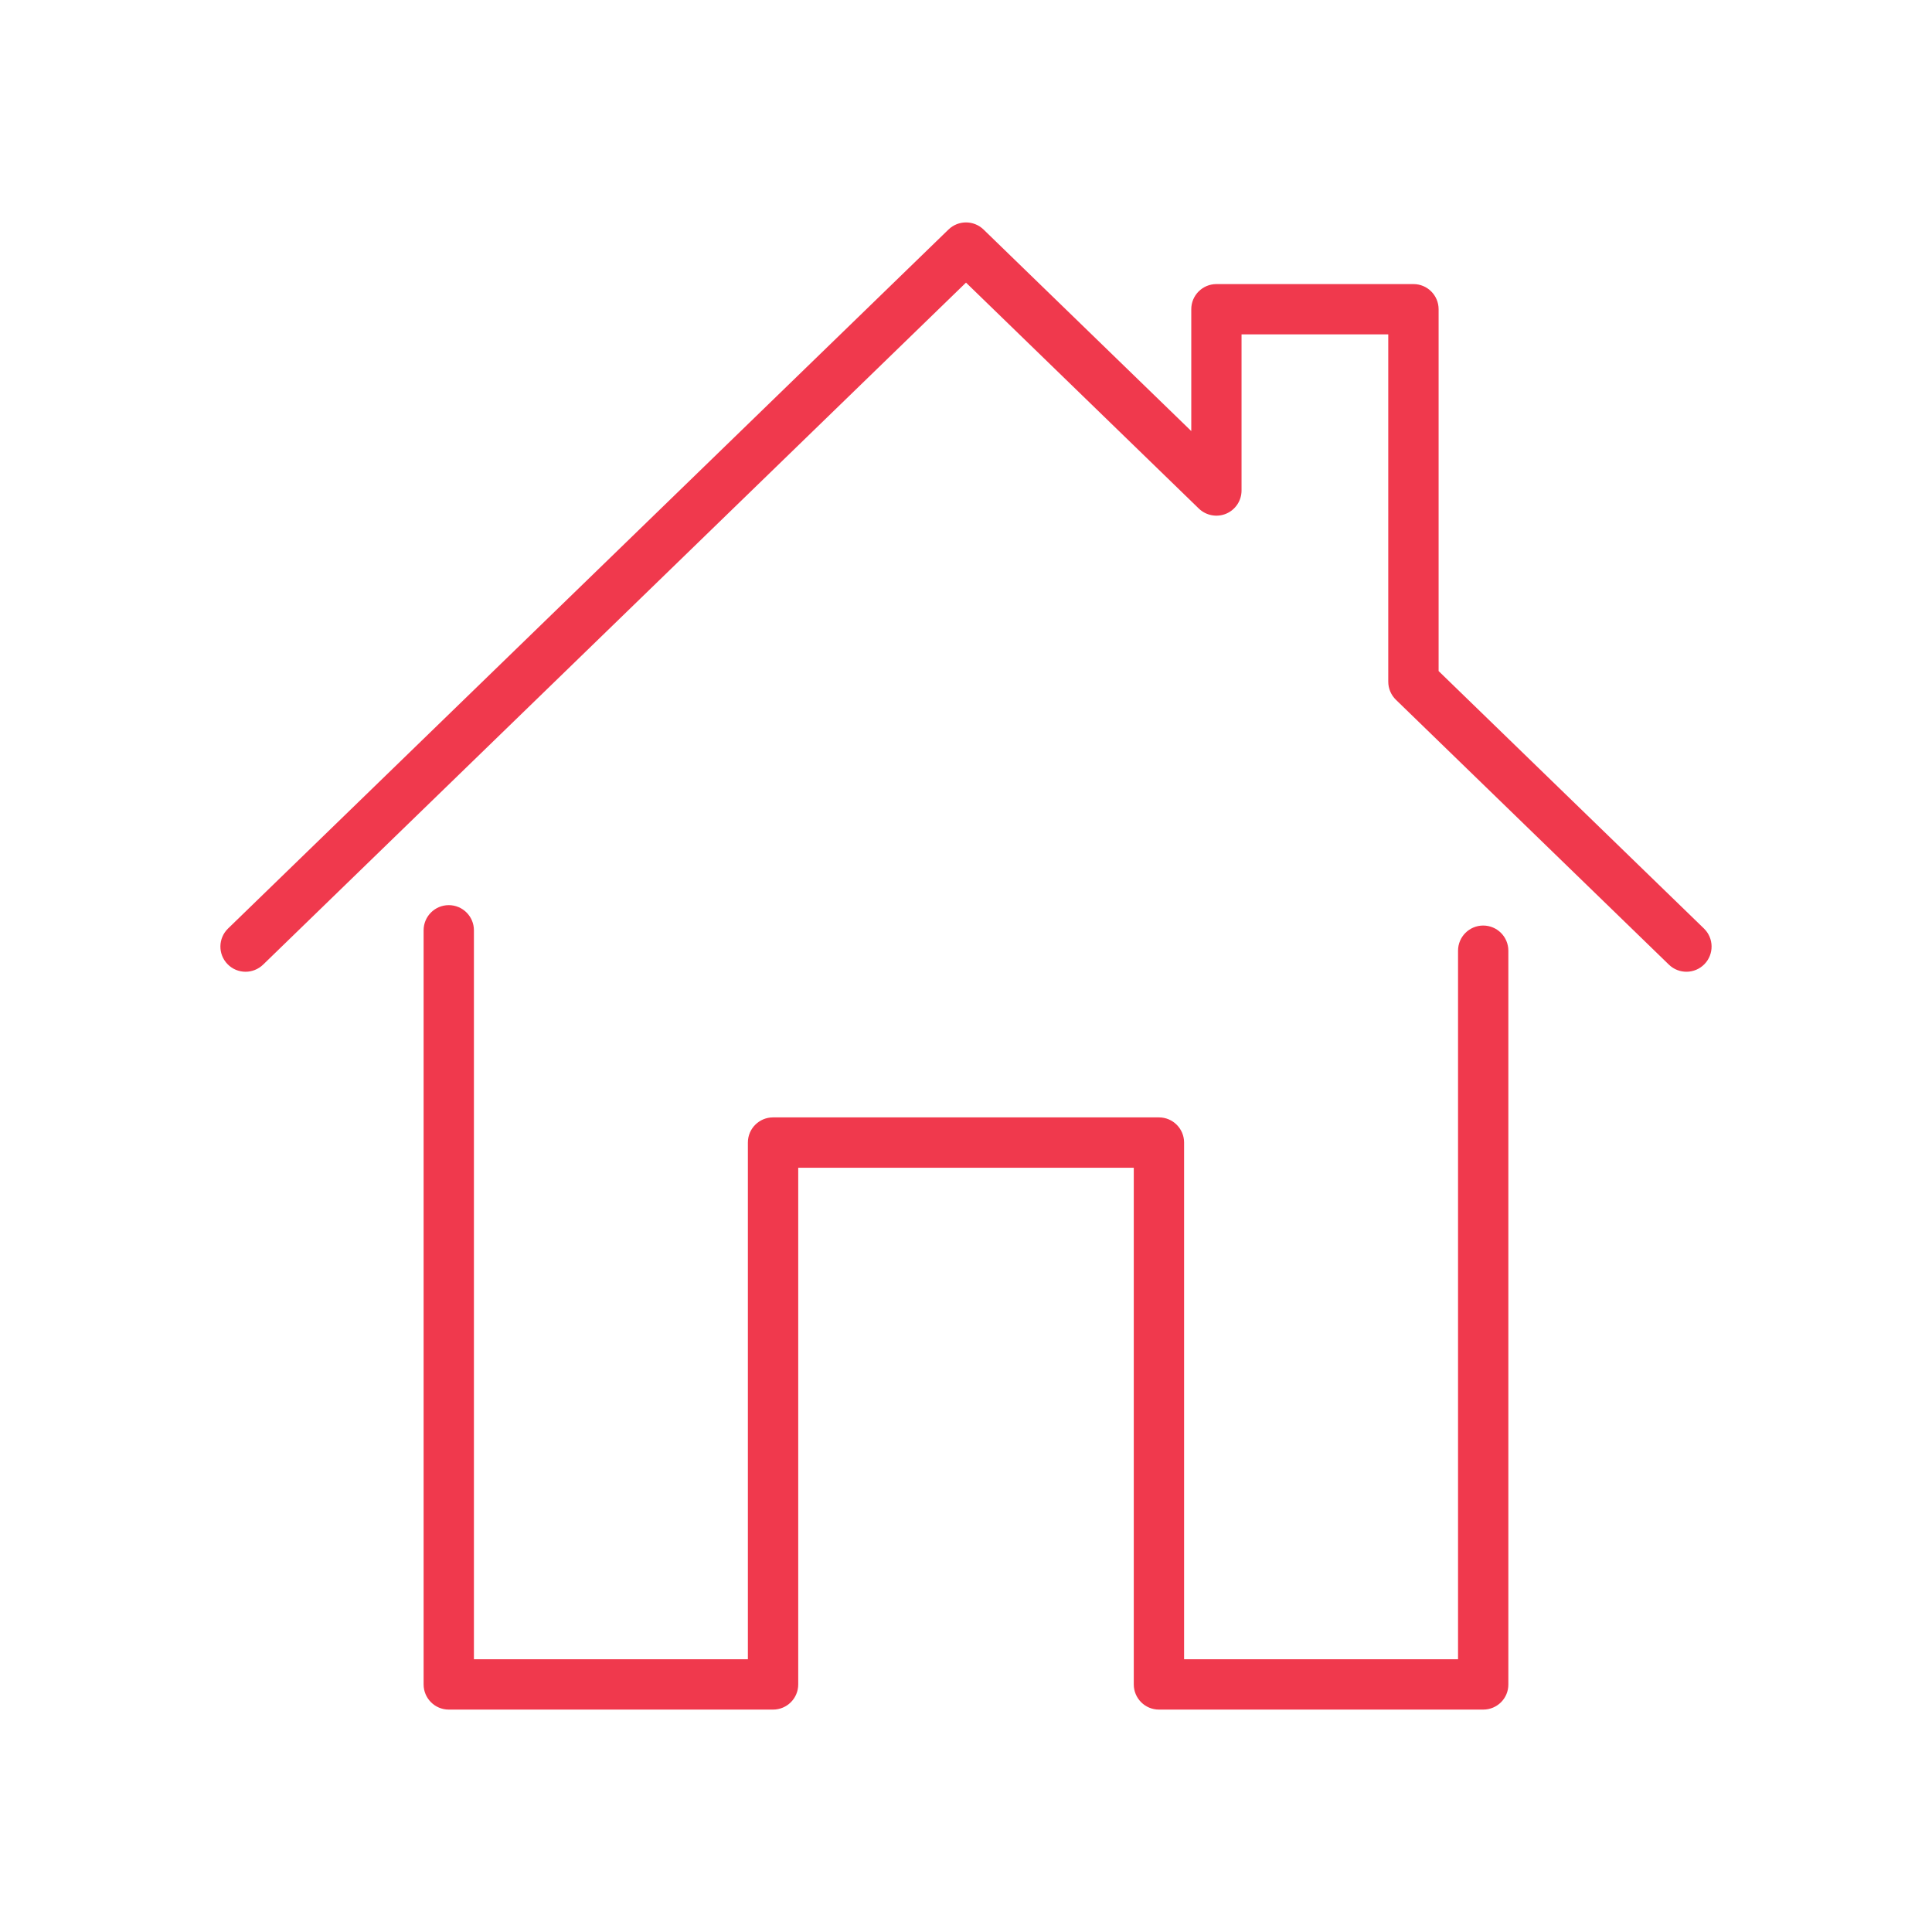
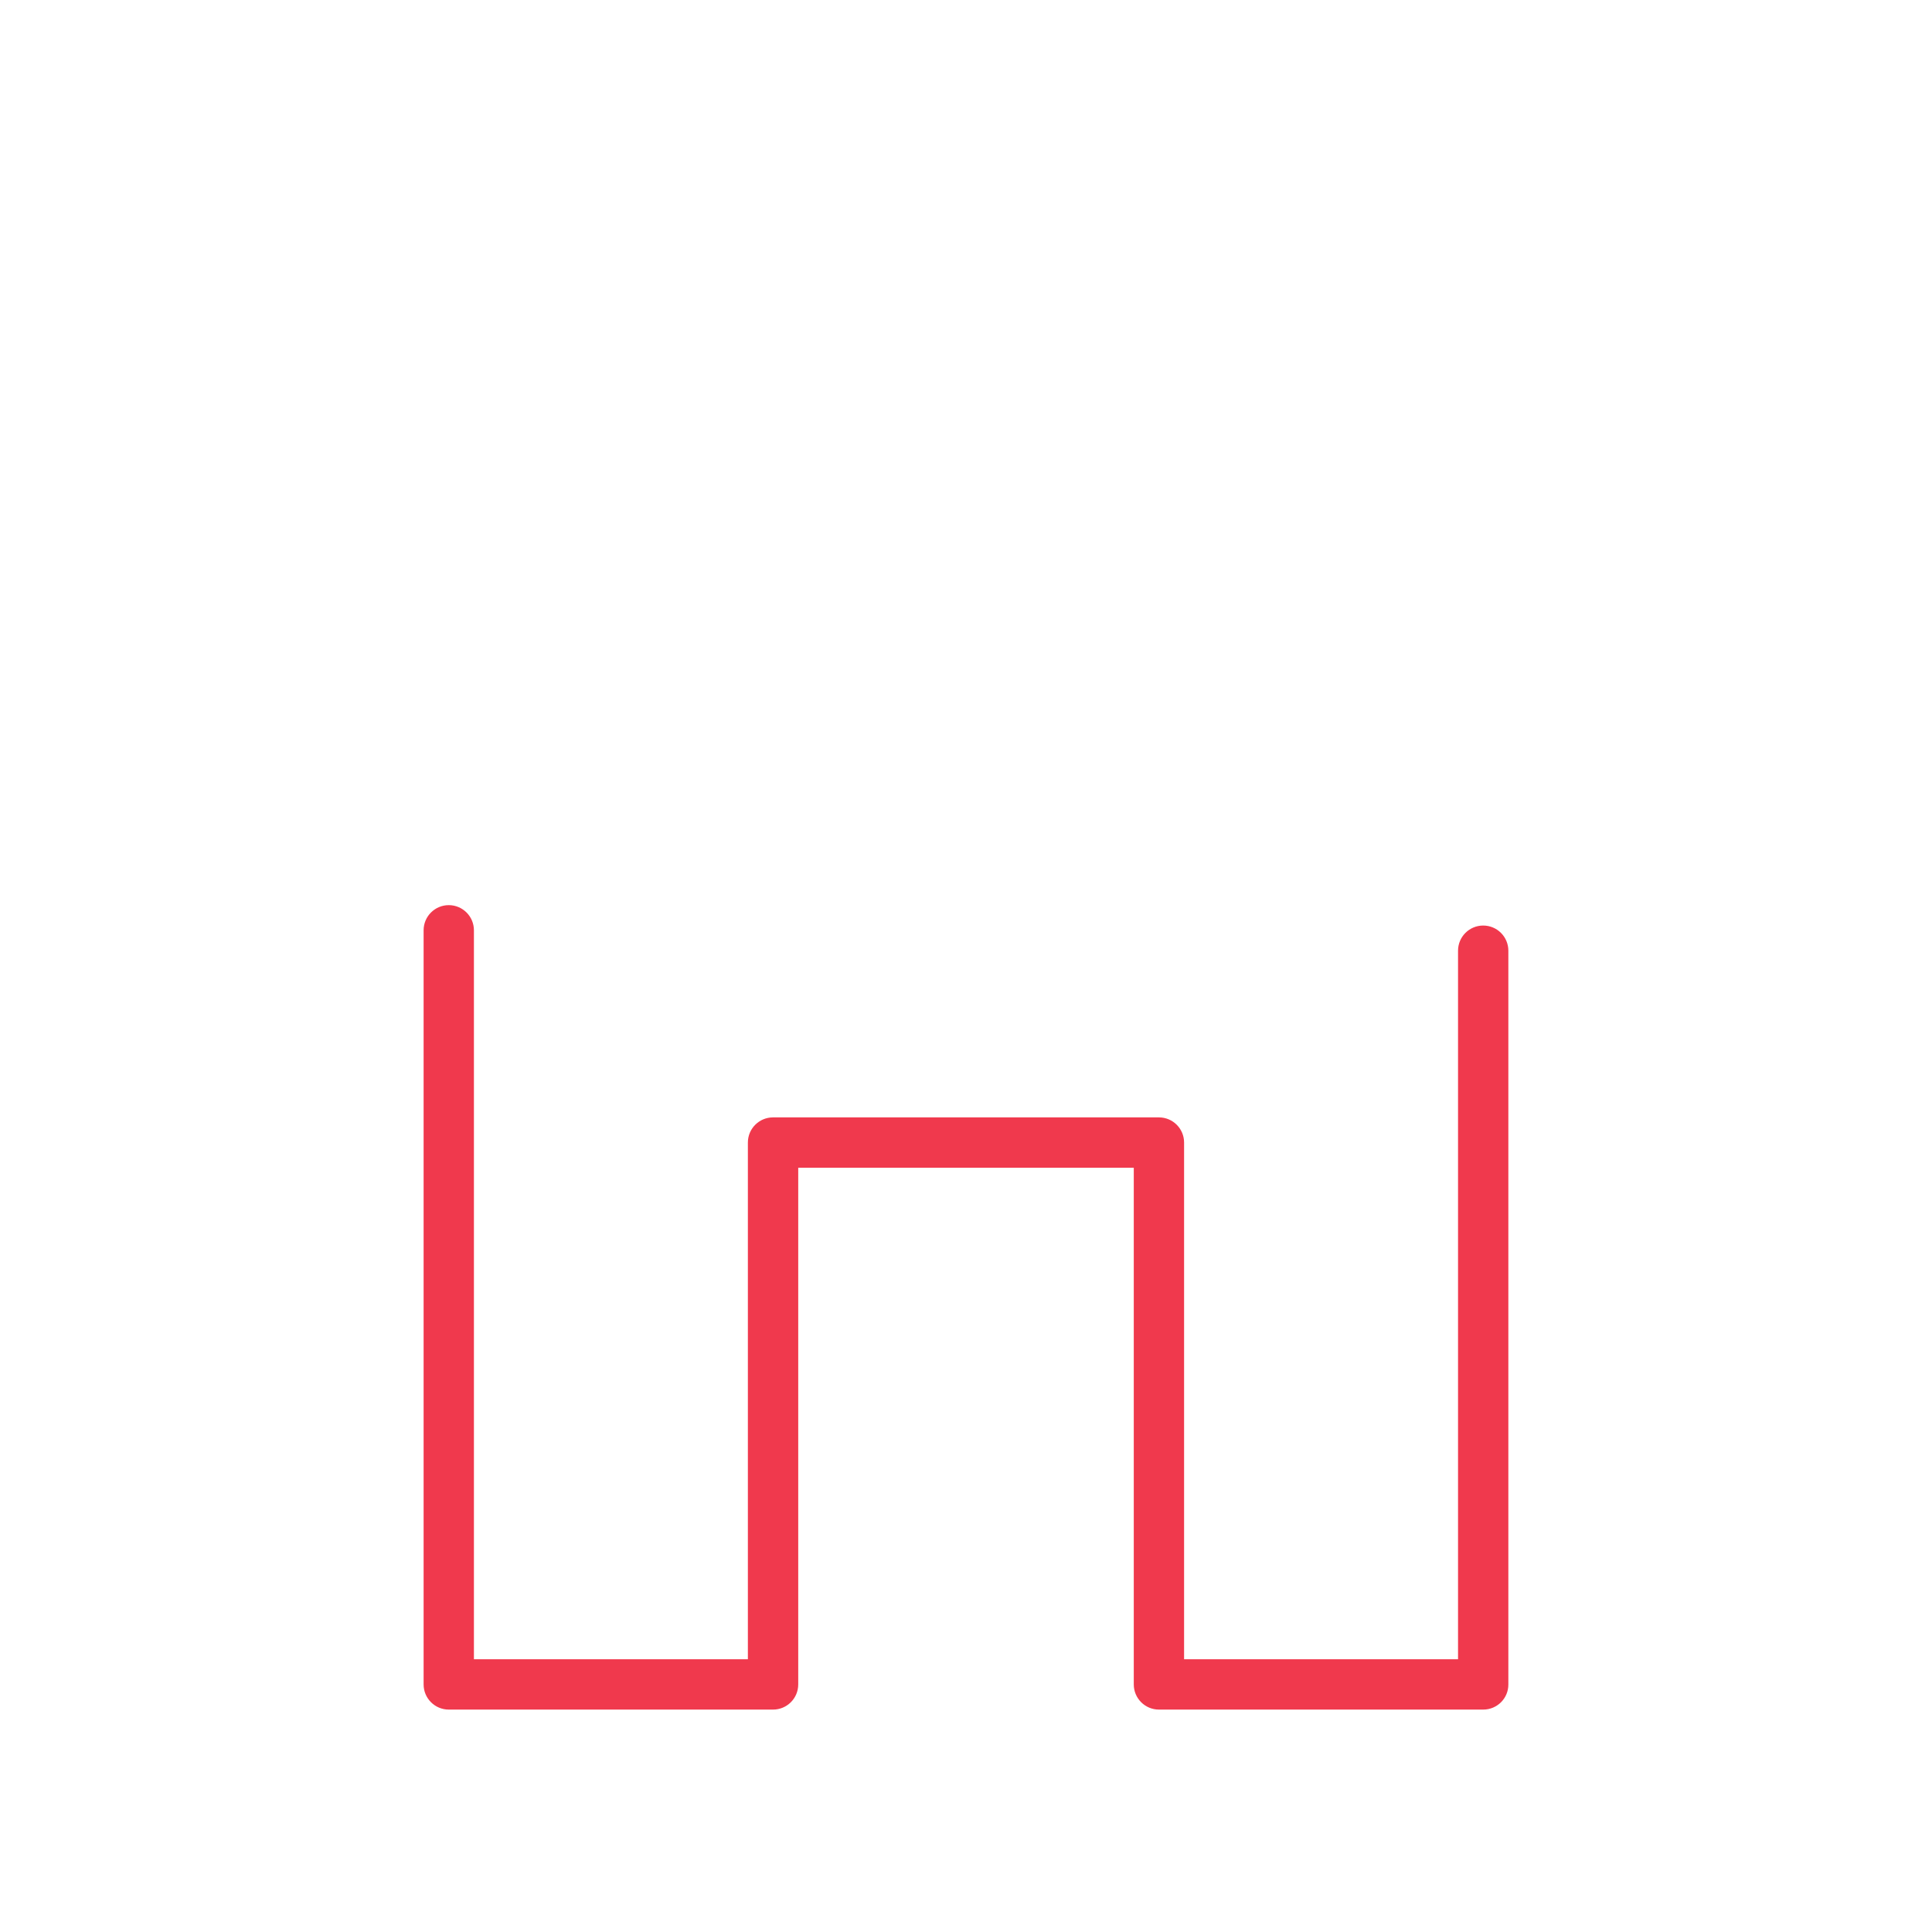
<svg xmlns="http://www.w3.org/2000/svg" xml:space="preserve" version="1.1" id="Layer_1" x="0px" y="0px" viewBox="0 0 50 50" enable-background="new 0 0 50 50" fill="#f0394d">
  <g>
    <g>
-       <path d="M6.355,25.149c-0.17,0-0.34-0.066-0.467-0.198c-0.251-0.258-0.244-0.671,0.014-0.921l18.645-18.09         c0.253-0.245,0.654-0.245,0.907,0l5.376,5.216V8.003c0-0.36,0.292-0.651,0.651-0.651h5.099c0.36,0,0.651,0.292,0.651,0.651v9.364         l6.867,6.663c0.258,0.25,0.264,0.663,0.014,0.921c-0.25,0.258-0.662,0.265-0.921,0.014l-7.065-6.855         c-0.126-0.123-0.198-0.291-0.198-0.468V8.654h-3.797v4.04c0,0.262-0.156,0.498-0.397,0.6c-0.241,0.102-0.52,0.049-0.708-0.132         L25,7.314L6.809,24.965C6.682,25.087,6.518,25.149,6.355,25.149z" />
-     </g>
+       </g>
    <g>
      <path d="M38.386,44.244h-8.393c-0.36,0-0.651-0.292-0.651-0.651V30.221h-8.684v13.372c0,0.36-0.292,0.651-0.651,0.651h-8.393         c-0.36,0-0.651-0.292-0.651-0.651V24.076c0-0.36,0.292-0.651,0.651-0.651c0.36,0,0.651,0.292,0.651,0.651v18.865h7.09V29.569         c0-0.36,0.292-0.651,0.651-0.651h9.987c0.36,0,0.651,0.292,0.651,0.651v13.372h7.09V24.604c0-0.36,0.292-0.651,0.651-0.651         c0.36,0,0.651,0.292,0.651,0.651v18.989C39.038,43.953,38.746,44.244,38.386,44.244z" />
    </g>
  </g>
</svg>